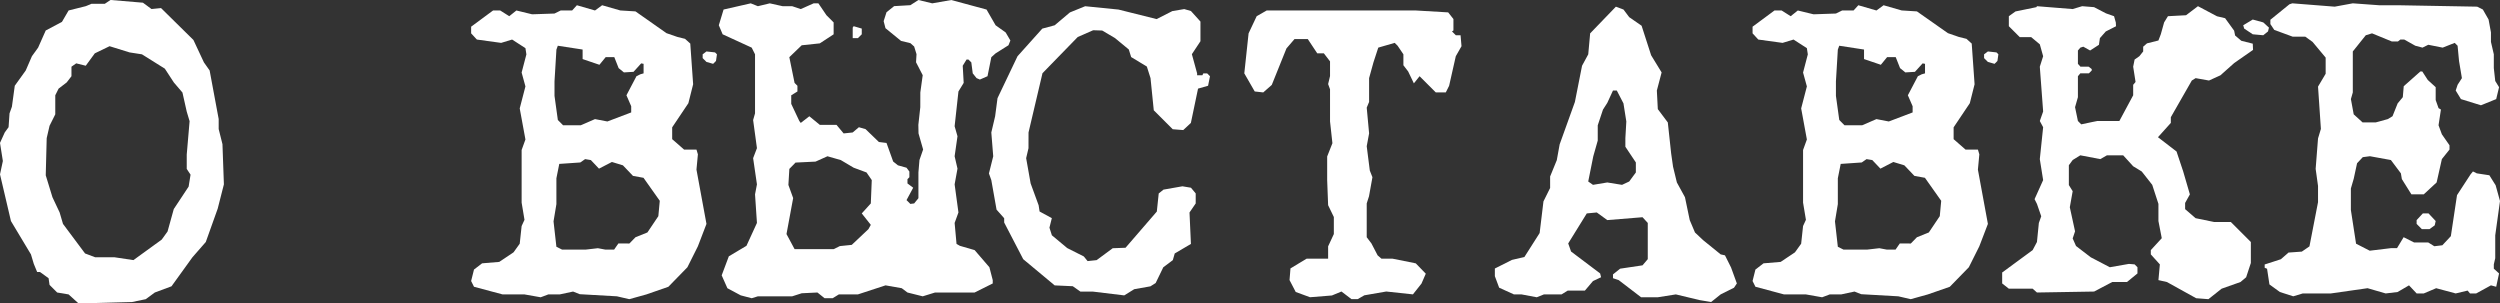
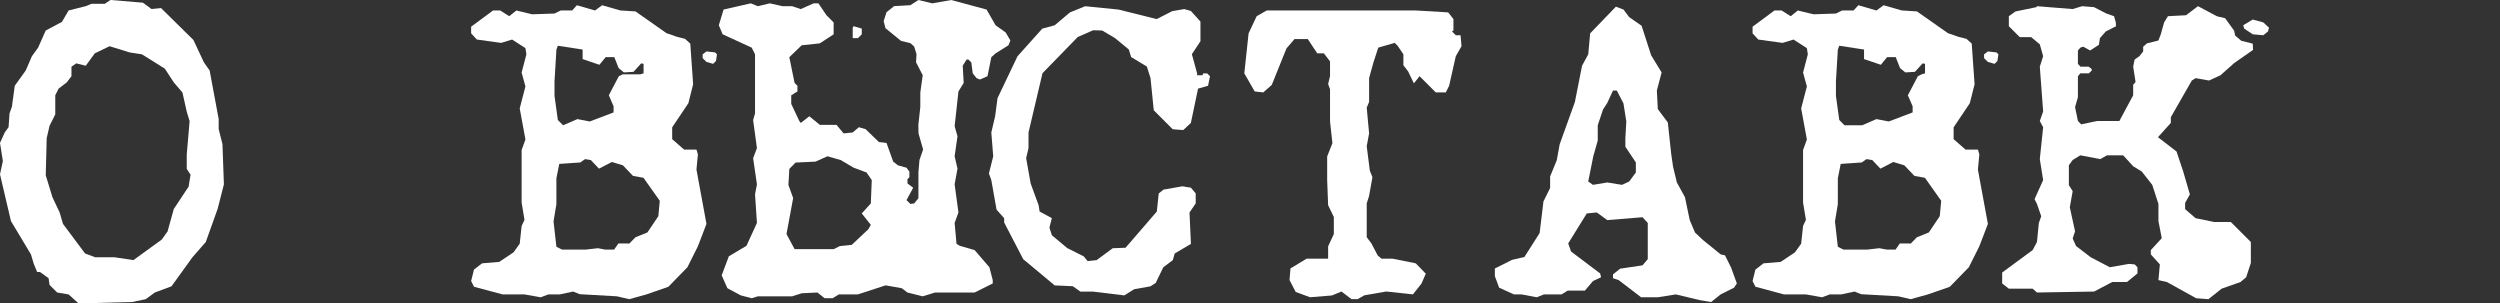
<svg xmlns="http://www.w3.org/2000/svg" id="_Слой_2" data-name="Слой 2" viewBox="0 0 2594.3 314.9">
  <rect x="0" y="0" width="2594.3" height="314.9" fill="#333333" stroke="none" />
  <defs>
    <style> .cls-1 { fill: #fff; } </style>
  </defs>
  <g id="_Печать" data-name="Печать">
    <g>
      <path class="cls-1" d="M230.86,149.79l1.48,41.53-6.43,25.21-12.36,34.6-13.84,15.82-21.75,30.16-17.3,6.43-9.39,6.92-14.34,2.97-55.37,1.48-10.38-9.39-11.86-1.98-7.91-7.91-.99-6.92-8.9-6.43h-2.97l-3.46-8.4-2.97-9.89-20.76-34.6L0,180.93l2.97-13.84-2.97-18.79,4.94-10.88,3.96-5.44.99-14.34,2.47-6.92,2.97-21.75,11.37-15.82,6.43-14.83,6.43-8.9,7.91-17.8,16.81-8.9,6.92-11.86,17.8-4.45,5.93-2.47h13.84l5.93-3.96,33.62,2.82,8.9,6.57,9.89-.99,33.62,33.12,10.88,23.23,5.93,8.4,9.39,50.42v10.38l3.96,15.82ZM195.75,193.65l1.99-12.39-3.96-5.95v-14.86l2.97-34.69-2.97-9.91-4.45-19.83-8.9-10.4-9.39-14.38-23.73-14.86-12.85-1.99-20.76-6.44-15.32,7.42-9.39,12.85-9.89-2.47-4.94,3.46v9.89l-4.94,6.43-8.4,6.43-3.46,6.92v19.77l-5.93,11.87-2.97,12.85-.99,38.56,6.96,22.74,7.46,15.82,3.48,11.86,22.88,30.65,10.44,3.95h19.9l19.89,2.97,29.34-21.28,6.06-8.4,6.46-23.29,15.41-23.3Z" />
-       <path class="cls-1" d="M722.73,175.99l10.38,56.36-8.9,23.23-10.88,21.75-19.77,20.27-22.74,7.91-17.8,4.94-12.85-2.97-38.56-2.19-6.92-2.75-13.84,2.97h-11.86l-7.91,2.97-16.81-2.97h-22.74l-29.66-7.94-2.97-5.96,2.97-11.9,8.4-6.46,17.8-1.48,14.83-9.93,6.43-8.93,1.98-18.36,2.97-6.45-2.97-17.87v-54.59l3.95-10.91-5.93-32.25,5.93-22.82-3.95-14.39,4.94-18.86-.99-6.45-13.84-8.93-11.37,3.46-25.21-3.46-5.93-6.43v-6.92l22.74-16.81h7.42l9.39,5.93,7.42-5.93,16.31,3.96,23.23-.79,6.43-3.17h11.86l4.94-5.44,18.79,5.44,7.42-5.44,18.79,5.4,15.82.99,32.13,22.58,11.37,3.93,7.91,1.96,5.44,4.91,2.97,42.24-4.94,19.64-16.81,25.05v12.27l12.36,10.81h12.85l1.48,4.94-1.48,15.82ZM683.18,224.3l1.48-15.92-16.89-23.88-10.93-1.99-10.43-10.95-11.42-3.48-13.41,6.92-8.44-8.9-5.96-.99-4.97,3.48-21.85,1.49-2.98,14.92v26.83l-2.97,17.89,2.97,26.34,5.94,2.98h24.25l12.86-1.48,7.93,1.48h8.91l4.45-6.43,11.39.08,6.35-6.5,12.36-4.97,11.36-16.92ZM664.4,77.12l3.46-.99v-9.89l-2.49-.47-7.96,8.77-9.96.6-5.48-4.45-4.49-11.37h-8.97l-6.48,7.91-17.44-5.93v-9.89l-25.73-3.95-1.46,4-1.98,33.02v15.02l3.46,25.01,5.44,5.51h18.29l14.83-6.43,12.85,2.47,24.72-9.39v-6.43l-4.94-11.37,10.38-19.77,3.96-1.98ZM742.01,54.38l1.98,1.98-.99,6.92-2.97,2.97-6.92-1.98-3.95-3.96v-3.95l3.95-2.97,8.9.99Z" />
+       <path class="cls-1" d="M722.73,175.99l10.38,56.36-8.9,23.23-10.88,21.75-19.77,20.27-22.74,7.91-17.8,4.94-12.85-2.97-38.56-2.19-6.92-2.75-13.84,2.97h-11.86l-7.91,2.97-16.81-2.97h-22.74l-29.66-7.94-2.97-5.96,2.97-11.9,8.4-6.46,17.8-1.48,14.83-9.93,6.43-8.93,1.98-18.36,2.97-6.45-2.97-17.87v-54.59l3.95-10.91-5.93-32.25,5.93-22.82-3.95-14.39,4.94-18.86-.99-6.45-13.84-8.93-11.37,3.46-25.21-3.46-5.93-6.43v-6.92l22.74-16.81h7.42l9.39,5.93,7.42-5.93,16.31,3.96,23.23-.79,6.43-3.17h11.86l4.94-5.44,18.79,5.44,7.42-5.44,18.79,5.4,15.82.99,32.13,22.58,11.37,3.93,7.91,1.96,5.44,4.91,2.97,42.24-4.94,19.64-16.81,25.05v12.27l12.36,10.81h12.85l1.48,4.94-1.48,15.82ZM683.18,224.3l1.48-15.92-16.89-23.88-10.93-1.99-10.43-10.95-11.42-3.48-13.41,6.92-8.44-8.9-5.96-.99-4.97,3.48-21.85,1.49-2.98,14.92v26.83l-2.97,17.89,2.97,26.34,5.94,2.98h24.25l12.86-1.48,7.93,1.48h8.91l4.45-6.43,11.39.08,6.35-6.5,12.36-4.97,11.36-16.92ZM664.4,77.12l3.46-.99v-9.89l-2.49-.47-7.96,8.77-9.96.6-5.48-4.45-4.49-11.37h-8.97l-6.48,7.91-17.44-5.93v-9.89l-25.73-3.95-1.46,4-1.98,33.02v15.02l3.46,25.01,5.44,5.51l14.83-6.43,12.85,2.47,24.72-9.39v-6.43l-4.94-11.37,10.38-19.77,3.96-1.98ZM742.01,54.38l1.98,1.98-.99,6.92-2.97,2.97-6.92-1.98-3.95-3.96v-3.95l3.95-2.97,8.9.99Z" />
      <path class="cls-1" d="M1043.56,33.62l4.94,8.4-1.98,4.94-13.35,8.4-4.45,3.96-3.96,19.77-7.91,3.46-3.46-1.48-3.96-4.94-1.48-11.37-2.97-2.97h-1.98l-3.96,6.43.99,17.8-5.44,8.9-3.96,36.09,2.97,10.38-2.97,20.76,2.97,12.85-2.97,16.31,3.96,29.17-3.96,10.88,1.98,21.75,3.46,1.98,15.32,4.45,15.33,17.8,3.46,13.35v3.46l-18.79,9.39h-41.03l-12.85,3.96-15.82-3.96-5.93-4.45-16.81-2.97-28.67,9.39h-19.77l-6.43,3.96h-8.4l-7.42-5.93-16.31.79-9.89,3.17h-35.59l-6.43,1.98-11.37-2.97-13.84-7.42-5.93-13.35,7.42-19.77,18.29-10.88,10.88-23.73-1.98-29.66,1.98-10.38-3.96-27.19,3.96-10.38-3.96-29.17,1.98-6.92v-61.3l-3.46-6.92-30.16-13.84-3.96-9.39,4.94-16.31,28.18-6.43,7.42,2.97,12.36-2.97,13.35,2.97h9.89l8.9,2.97,13.35-5.93h4.94l8.4,12.36,7.42,7.42v12.36l-14.34,9.39-18.79,1.98-12.85,12.36,5.44,26.69,2.97,2.97v5.93l-6.43,3.96v8.9l8.4,17.8,1.48,1.98,8.9-6.92,10.88,8.9h17.3l7.42,8.9,9.39-.99,6.43-5.44,6.92,1.98,13.84,13.35,7.91.99,6.92,19.28,4.94,3.95,8.9,2.47,2.97,3.96v5.93l-1.98,1.98v4.45l5.93,4.45-6.92,12.85,3.96,3.95,3.95-.49,4.45-5.45v-26.75l1.08-12.88,3.8-10.9-4.78-16.72-.17-8.88,2.01-18.29.04-15.37,2.47-17.86-6.92-13.39.49-8.43-2.45-7.94-3.92-3.47-9.69-2.34-16.15-13.17-1.9-7.32,2.97-9.26,7.91-6.34,16.81-.97,8.4-5.37,14.34,3.45,19.77-3.45,36.58,9.89,9.39,16.31,10.38,7.42ZM903.66,211.09l.99-24.22-5.44-7.91-13.35-4.94-13.35-7.91-13.84-3.96-12.36,5.55-20.76,1-6.43,6.57-.99,16.65,4.94,13.62-6.92,37.35,8.4,15.65h40.54l6.43-3.17,12.36-1.27,17.3-16.31,2.47-4.45-9.39-11.86,9.39-10.38ZM894.27,29.66v5.93l-3.96,3.95h-5.44v-10.88l.99-1.48,8.4,2.47Z" />
      <path class="cls-1" d="M1252.66,76.13l2.97,2.97-1.99,9.89-10.41,2.97-7.44,35.59-7.93,7.42-10.91-.86-19.67-19.67-3.37-33.36-3.82-12.03-16.27-9.84-2.46-7.87-14.29-11.81-13.31-7.87-9.36-.29-16.04,7.04-36.57,37.56-14.47,61.48-.04,16.31-2.43,10.37,4.64,26.17,8.31,22.72.98,6.43,12.71,6.91-2.47,9.89,2.53,7.9,15.9,13.25,17.22,8.69,3.94,4.83,9.35-.99,16.73-12.36,13.29-.49,32.47-37.57,1.97-18.79,4.92-3.96,19.67-3.46,8.86,1.48,4.92,5.93v10.38l-6.43,9.39,1.48,32.63-16.81,9.89-1.98,6.92-9.89,7.42-7.91,16.31-5.44,3.46-16.81,2.97-10.38,6.43-32.63-3.95h-12.85l-7.91-5.57-18.79-.86-32.63-27.19-19.77-38.06v-4.45l-7.91-8.9-5.44-30.65-2.47-6.92,4.45-17.8-1.98-24.72,3.96-16.81,2.47-18.79,20.76-43.5,25.71-28.67,12.85-3.46,15.82-13.35,15.82-6.43,34.6,3.46,39.55,9.89,16.31-8.3,12.36-2.08,6.92,1.99,9.89,10.95v20.42l-8.9,13.45,5.44,19.92v1.98h5.44l.99-1.98h3.96Z" />
      <path class="cls-1" d="M1515.65,36.58l.99,11.37-5.93,10.38-6.92,30.65-3.46,6.92h-10.38l-16.81-16.81-5.93,7.42-5.93-12.36-4.94-6.43v-11.37l-6.02-8.9-3-2.97-17.05,4.94-5.01,15.32-4.51,16.32v24.72l-2.47,5.93,2.47,26.7-2.47,13.35,3.2,25.22,2.73,6.92-3.56,19.77-2.37,7.42v35.11l4.89,6.43,6.43,12.36,3.96,3.43h11.38l24.25,4.88,10.39,10.73-4.45,10.24-8.9,11.22-27.68-2.97-22.74,3.95-6.92,3.96h-6.43l-10.38-7.91-9.89,4.11-22.74,1.82-14.83-5.44-6.43-12.36.99-12.13,16.81-10.11h22.25v-12.76l5.93-12.77v-17.67l-5.93-12.27-.99-26.02v-24.54l5.44-13.75-2.47-22.58v-33.38l-1.98-5.4,1.98-8.34v-15.22l-6.39-8.34h-6.88l-9.83-14.83h-13.76l-8.36,9.72-15.25,37.88-8.84,7.77-8.85-.99-10.81-18.79,4.45-41.53,8.4-17.8,10.38-5.93h154.73l33.62,1.98,5.44,6.92v11.86l-1.48.99,3.96,3.96h4.94Z" />
      <path class="cls-1" d="M1796.44,277.82l5.93,16.31-2.97,4.45-13.84,6.92-9.89,7.91-11.87-1.98-24.72-5.93-18.79,2.97h-17.3l-23.23-17.8-5.93-1.98v-3.96l7.42-5.93,23.23-3.46,5.44-6.43v-37.57l-5.44-5.93-36.58,2.97-10.88-7.91-10.38.99-19.28,31.14,2.97,8.4,30.16,22.74.99,3.95-8.4,3.96-8.4,9.89h-17.8l-6.43,3.96h-18.29l-7.42,2.97-15.82-2.97h-7.91l-15.32-6.97-4.45-11.94v-7.96l17.8-8.95,12.85-2.99,15.82-24.87,3.96-32.83,6.92-13.93v-11.94l6.92-16.92,2.97-16.41,15.82-44,7.42-37.57,6.43-11.86,1.98-21.75,26.7-27.68,7.91,2.97,5.93,7.91,12.85,8.9,9.89,30.65,10.88,17.8-4.94,18.79.99,19.28,10.38,13.84,3.46,32.13,1.98,13.84,3.96,16.31,8.4,15.32,4.94,23.73,5.44,12.85,8.4,7.91,18.29,14.83,4.45.99,6.43,12.85ZM1690.64,188.35l6.92-9.39v-10.38l-10.88-16.31v-8.9l.99-17.3-2.97-18.79-6.92-13.35h-3.95l-5.93,12.87-4.45,6.92-5.44,16.33v15.83l-4.63,16.33-5.25,26.14,4.94,3.46,14.83-2.47,15.32,2.47,7.42-3.46Z" />
      <path class="cls-1" d="M2052.5,175.99l10.38,56.36-8.9,23.23-10.88,21.75-19.77,20.27-22.74,7.91-17.8,4.94-12.85-2.97-38.56-2.19-6.92-2.75-13.84,2.97h-11.86l-7.91,2.97-16.81-2.97h-22.74l-29.66-7.94-2.97-5.96,2.97-11.9,8.4-6.46,17.8-1.48,14.83-9.93,6.43-8.93,1.98-18.36,2.97-6.45-2.97-17.87v-54.59l3.96-10.91-5.93-32.25,5.93-22.82-3.96-14.39,4.94-18.86-.99-6.45-13.84-8.93-11.37,3.46-25.21-3.46-5.93-6.43v-6.92l22.74-16.81h7.42l9.39,5.93,7.42-5.93,16.31,3.96,23.23-.79,6.43-3.17h11.87l4.94-5.44,18.79,5.44,7.42-5.44,18.79,5.4,15.82.99,32.13,22.58,11.37,3.93,7.91,1.96,5.44,4.91,2.97,42.24-4.94,19.64-16.81,25.05v12.27l12.36,10.81h12.85l1.48,4.94-1.48,15.82ZM2012.95,224.3l1.48-15.92-16.89-23.88-10.93-1.99-10.43-10.95-11.42-3.48-13.41,6.92-8.44-8.9-5.96-.99-4.97,3.48-21.85,1.49-2.98,14.92v26.83l-2.97,17.89,2.97,26.34,5.94,2.98h24.25l12.86-1.48,7.92,1.48h8.91l4.45-6.43,11.39.08,6.35-6.5,12.36-4.97,11.36-16.92ZM1994.17,77.12l3.46-.99v-9.89l-2.5-.47-7.96,8.77-9.96.6-5.48-4.45-4.49-11.37h-8.97l-6.48,7.91-17.44-5.93v-9.89l-25.73-3.95-1.46,4-1.98,33.02v15.02l3.46,25.01,5.44,5.51h18.29l14.83-6.43,12.85,2.47,24.72-9.39v-6.43l-4.94-11.37,10.38-19.77,3.96-1.98ZM2071.78,54.38l1.98,1.98-.99,6.92-2.97,2.97-6.92-1.98-3.96-3.96v-3.95l3.96-2.97,8.9.99Z" />
      <path class="cls-1" d="M2337.74,45.31l.29,6.48-19.49,13.57-14.35,12.78-11.88,5.41-13.86-2.47-3.96,2.47-21.78,38.07v5.93l-13.35,14.83,19.28,14.83,6.92,20.76,6.92,23.73-4.94,8.9v6.43l10.88,9.39,19.28,3.96h17.3l20.76,20.76v21.75l-4.89,14.83-5.88,4.94-19.57,6.92-13.7,10.88-12.72-.99-30.34-16.81-8.81-1.98,1.48-16.31-9.39-10.38v-4.45l11.37-12.36-3.46-17.8v-17.8l-6.43-19.77-10.88-13.84-8.9-5.44-10.38-11.37h-16.81l-6.92,3.95-20.76-3.95-7.91,4.9-3.96,5.39v20.58l3.96,6.37-2.97,16.67,5.44,25-2.47,7.35,3.46,7.84,15.33,11.76,19.77,10.3,19.77-3.46,5.93.5,2.97,2.97v6.43l-10.88,8.9h-15.32l-18.79,9.89-59.32.99-4.45-3.96h-24.72l-6.92-5.44v-11.37l31.64-23.23,4.45-8.4,1.98-19.77,2.47-6.92-4.45-12.85-2.47-4.94,8.9-19.77-3.46-21.75,3.46-33.12-3.46-6.43,3.46-9.89-3.46-46.47,3.46-10.88-3.46-12.36-8.9-7.42h-11.86l-11.37-11.37v-10.38l6.91-4.94,21.74-4.45.49-.99,37.05,2.97,9.88-2.97,12.36.99,12.35,6.43,8.4,2.97,1.82,6.47.22,3.95-10.64,5.42-6.09,6.91-1.01,6.91-9.13,5.92-7.1-3.96-3.04.99-2.53,2.97v13.84l2.66,2.97h8.5l3.18,2.47v1.48l-2.97,2.97h-8.9l-2.47,2.97v21.75l-2.97,10.38,2.97,14.34,3.46,3.46,16.31-3.46h23.23l14.34-26.69v-10.88l2.47-2.97-2.47-15.82,1.48-7.42,4.94-3.46,3.96-4.94v-4.94l3.95-3.46,11.86-2.97,2.47-6.43,3.46-12.36,3.96-6.43,18.79-.99,12.36-9.39,19.77,10.47,8.4,1.99,9.39,12.96.99,4.99,6.43,5.48,11.87,2.99ZM2348.61,23.23l5.93,5.44-.99,3.95-4.94,3.96-10.88-.99-8.9-5.93-.99-3.46,9.89-5.93,10.88,2.97Z" />
-       <path class="cls-1" d="M2589.79,192.3l4.51,16.31-4.94,35.59v23.73l-1.48,6.43v4.45l5.44,4.94-2.97,13.84-5.44-1.48-15.32,8.4h-6.43l-2.47-2.97-12.36,2.97-20.27-5.44-12.85,5.44h-7.42l-7.91-8.4-11.86,6.92-12.36,1.48-18.79-5.44-38.06,5.44h-29.17l-9.89,2.97-13.84-4.44-10.88-7.89-2.47-16.28-2.47-.99v-3.45l16.81-5.43,7.91-6.91,13.84-.99,7.91-5.43,8.9-45.89v-16.78l-2.47-17.77,2.47-31.58,2.97-9.87-2.97-43.91,7.91-13.32v-16.78l-13.58-16.28-7.55-5.43h-13.08l-19.12-7.02-4.02-6.02v-4.51l19.77-16.05,2.97-1,44,3.46,18.79-3.46,27.19,1.98h19.28l82.56,1.48,5.93,2.97,5.93,10.38,2.47,13.35v9.89l2.97,12.85v14.34l1.48,13.35,3.96,6.43-2.97,12.36-15.82,6.43-20.76-6.43-5.44-8.9,1.98-5.93,4.45-6.92-2.97-17.8-1.5-15.82-2.99-2.97-12.47,4.94-14.96-2.97-5.99,2.97-7.48-1.98-11.47-6.43h-3.99l-2.5,1.98h-6.48l-20.45-8.4-6.48,1.98-13.47,16.81v42.51l-1.98,6.92,2.91,15.82,9.22,8.4h13.59l12.62-3.46,4.85-2.97,5.34-13.35,5.34-6.43.96-11.37,17.29-15.33h1.92l5.77,8.9,8.17,7.42v13.35l2.97,8.4,2.47,1.48-2.47,16.31,3.46,9.39,7.91,11.37v4.45l-7.91,9.89-5.44,24.22-13.35,12.36h-12.85l-9.89-15.82-.99-5.93-10.38-13.84-21.75-3.96-7.42.97-5.93,6.31-3.46,16.01-2.97,10.2v22.33l5.38,34.94,14.18,7.28,22.45-2.7,5.88.05,6.86-11.37,10.78,5.44h14.7l6.37,3.95,8.33-1,8.82-9.46,6.4-42.55,14.03-21.53,2.5-3.07,4.01,1.98,13.02,1.98,6.51,10.38ZM2520.14,221.47l7.42,7.91-.99,4.45-5.44,3.96h-7.91l-5.44-5.44v-3.95l6.43-6.92h5.93Z" />
    </g>
  </g>
</svg>